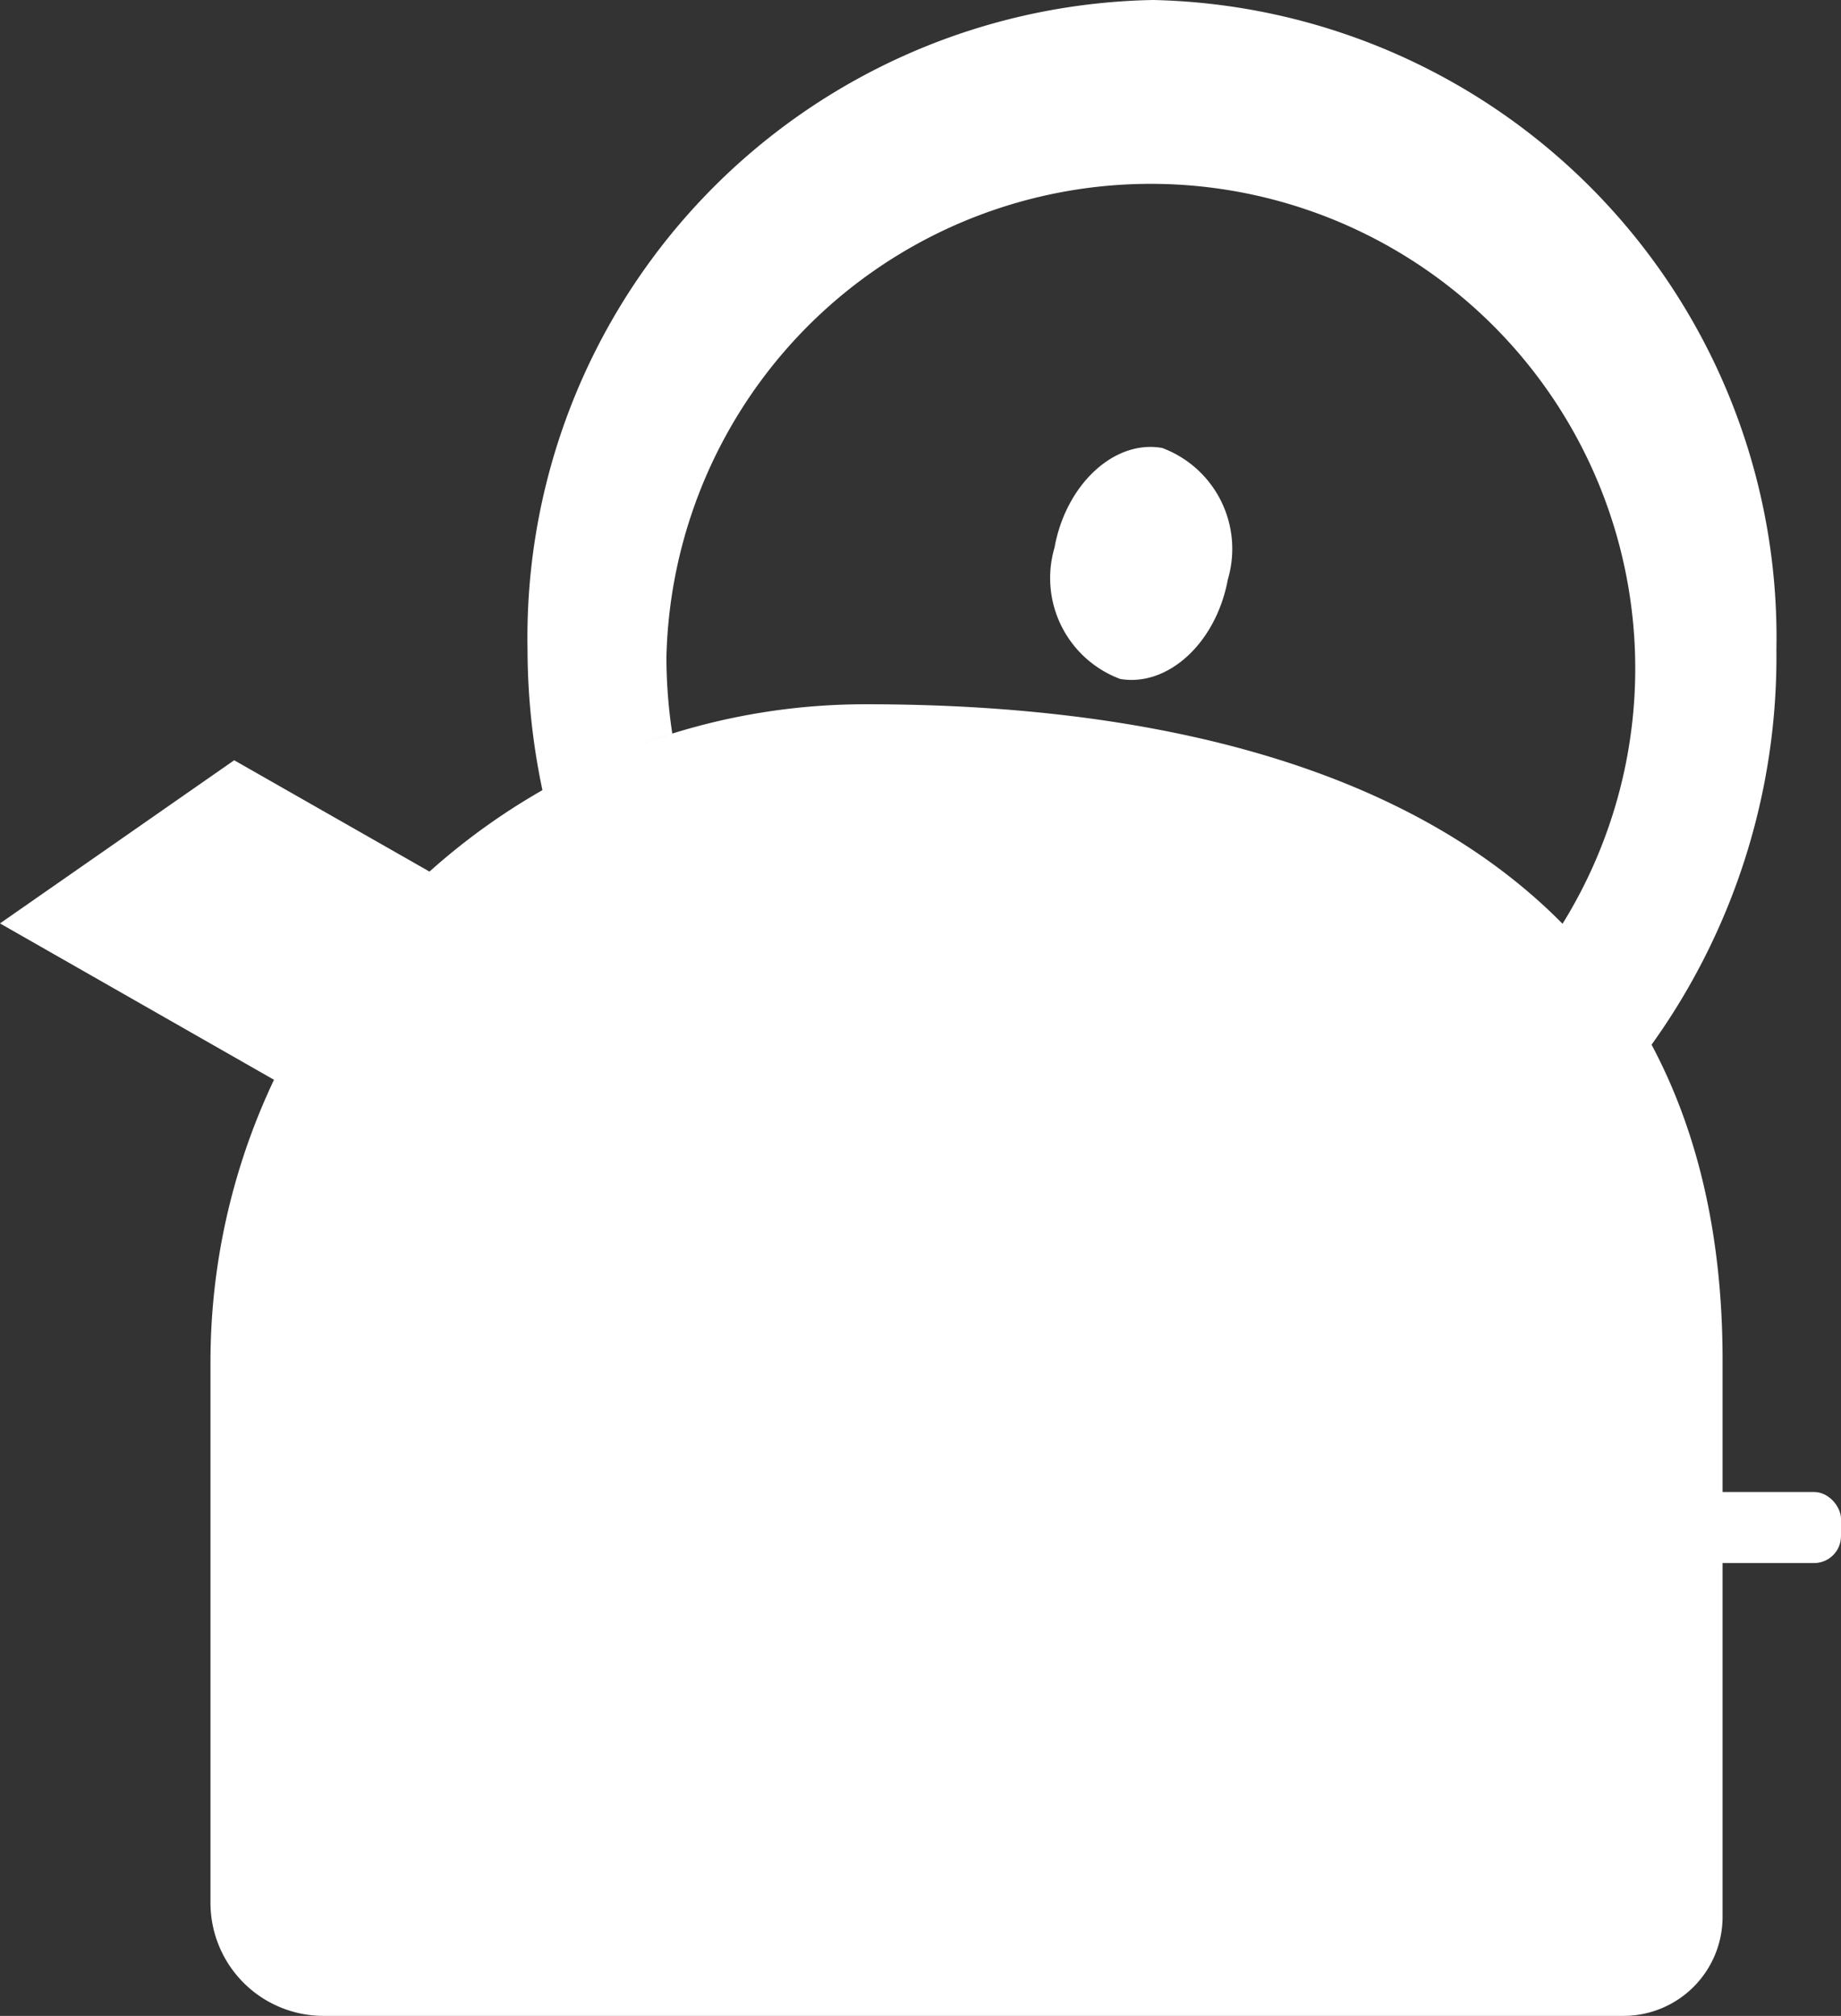
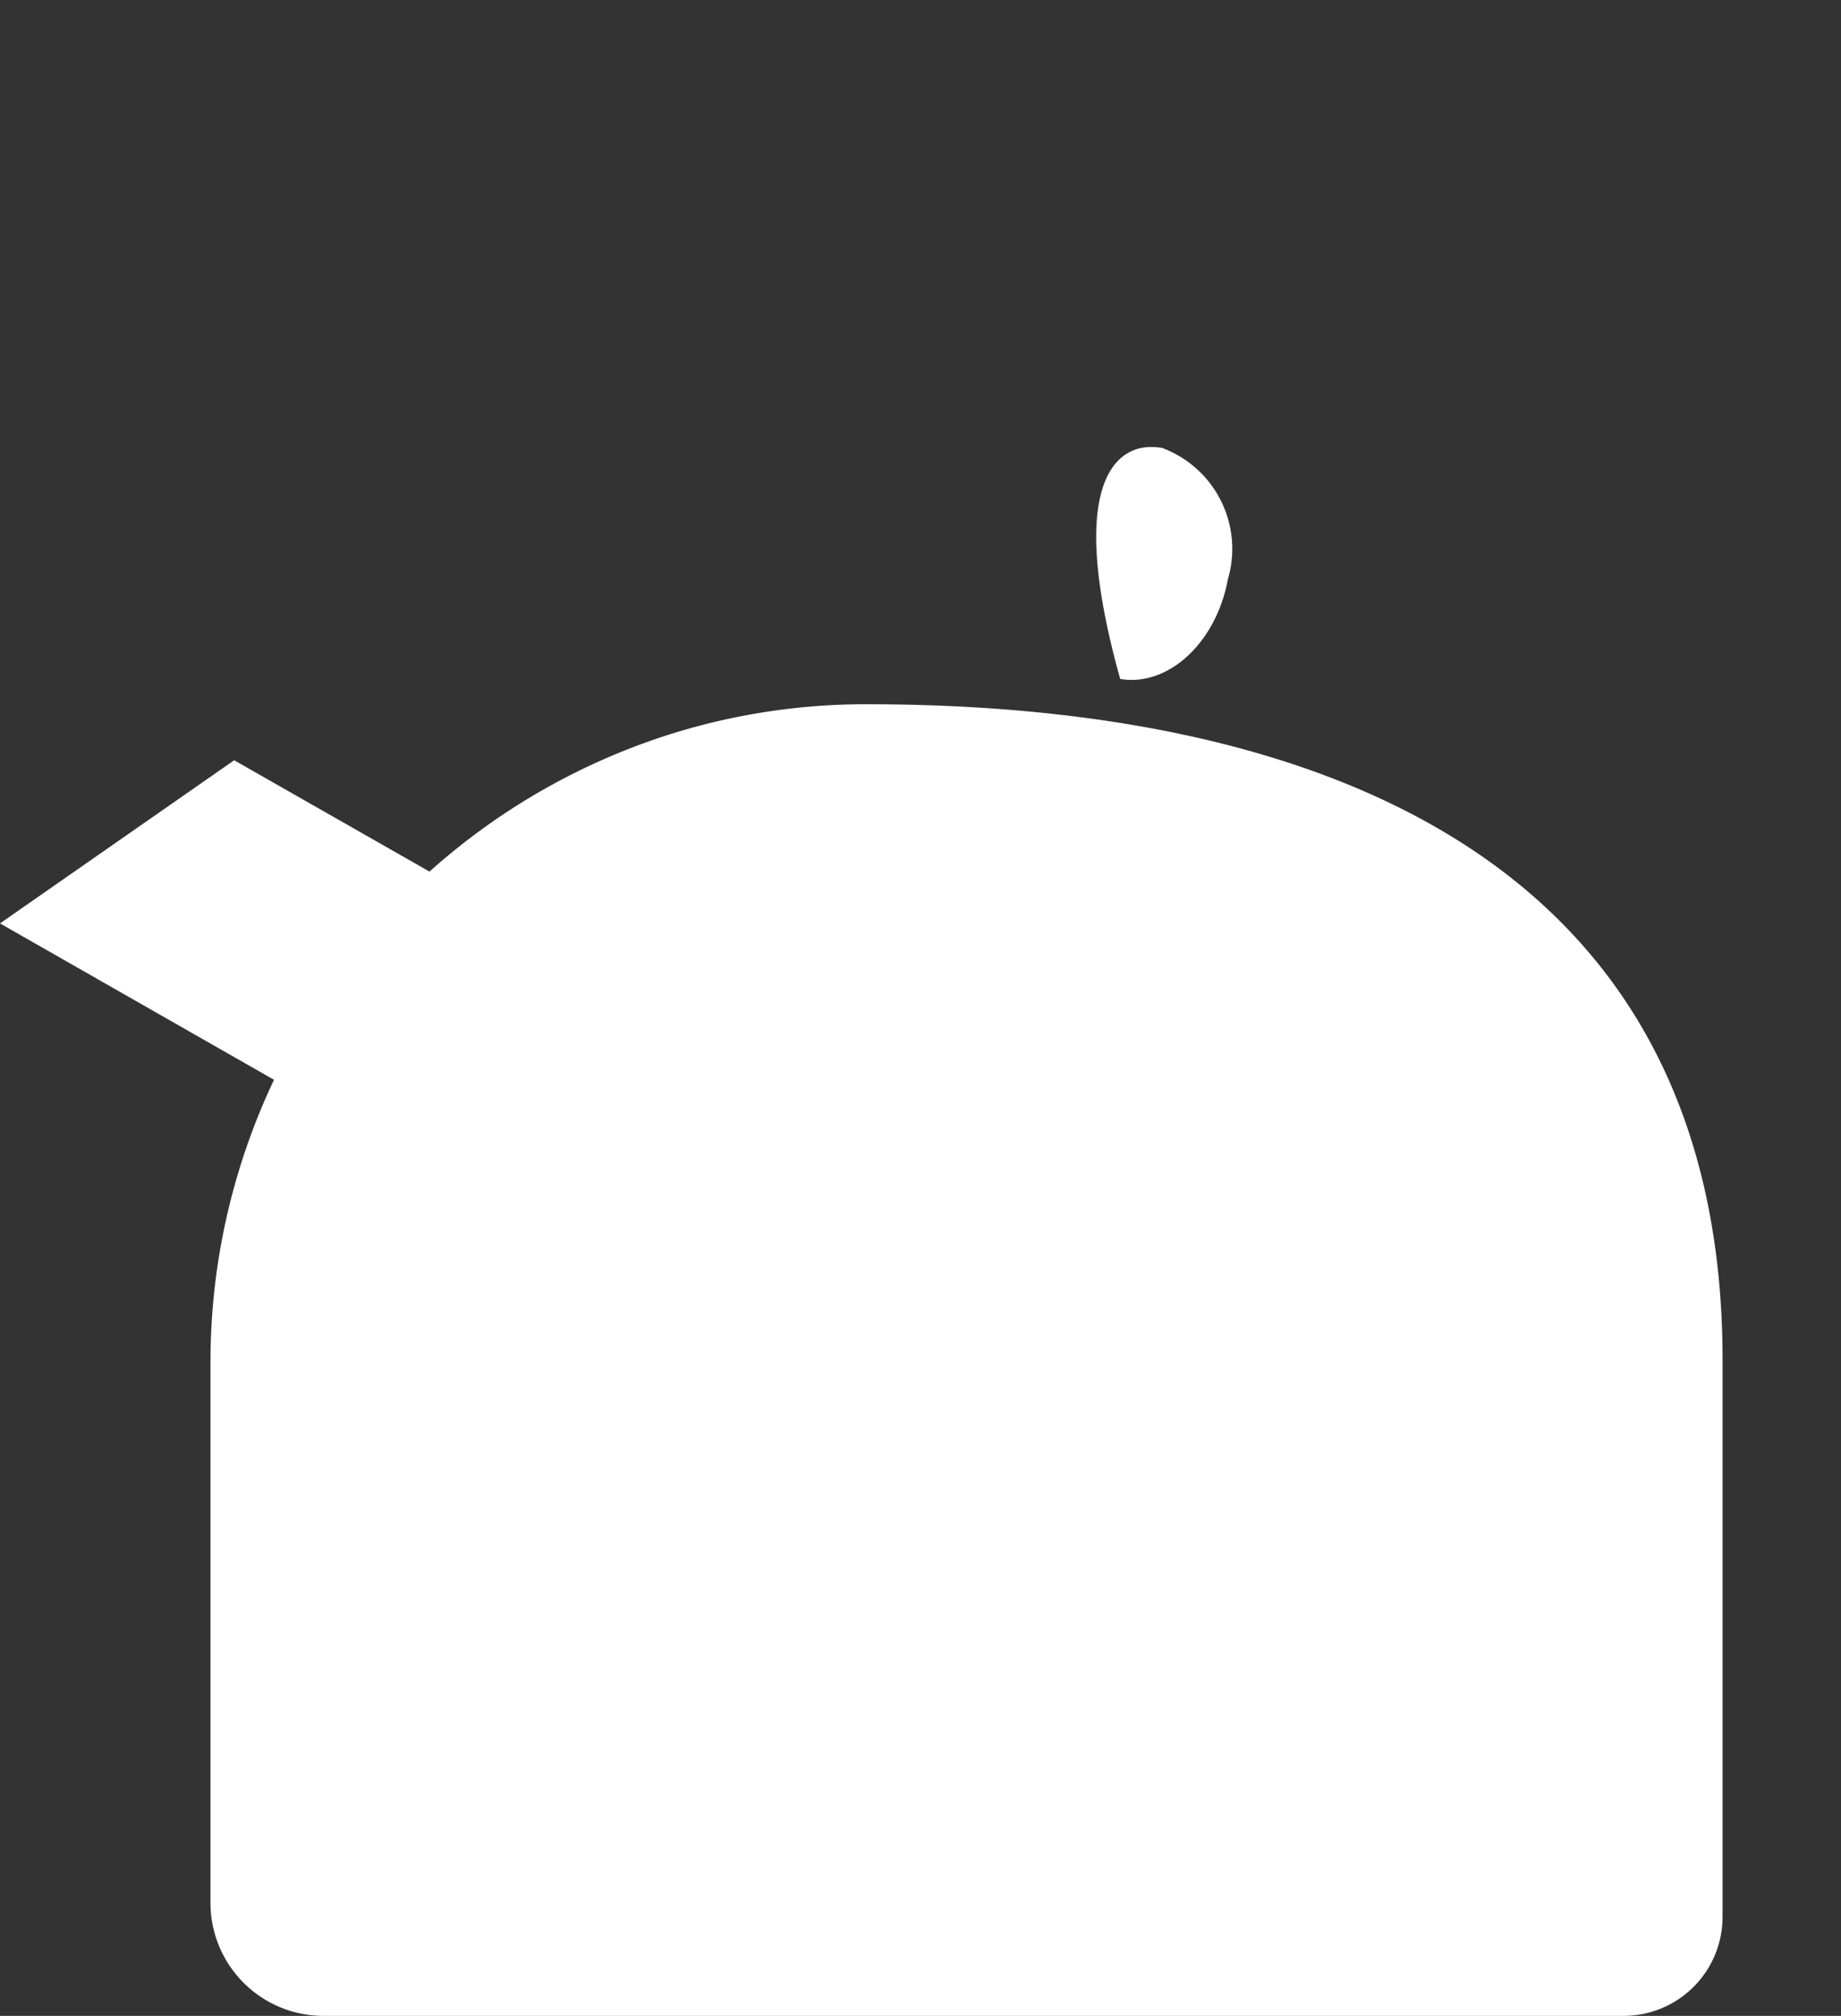
<svg xmlns="http://www.w3.org/2000/svg" viewBox="0 0 34.2 37.44">
  <rect x="0" y="0" width="34.2" height="37.44" fill="#333333" stroke="none" />
  <defs>
    <style>.cls-1,.cls-2{fill:#fff;}.cls-2{fill-rule:evenodd;}</style>
  </defs>
  <title>kettle</title>
  <g id="Layer_2" data-name="Layer 2">
    <g id="food_loss_process" data-name="food loss process">
-       <rect class="cls-1" x="30.42" y="27.71" width="3.78" height="1.32" rx="0.5" />
-       <path class="cls-2" d="M21.42,0A11.84,11.84,0,0,0,9.8,12.06a12.69,12.69,0,0,0,.28,2.63,12.08,12.08,0,0,1,2.41-1.06,9.49,9.49,0,0,1-.11-1.42A9,9,0,1,1,29,17.2a12.33,12.33,0,0,1,1.61,2.3A12.35,12.35,0,0,0,33,12.06,11.84,11.84,0,0,0,21.42,0Z" />
      <path class="cls-2" d="M16.11,13.08C24.18,13.08,32,15.76,32,25.26V35.62a1.84,1.84,0,0,1-1.83,1.82H6a2.1,2.1,0,0,1-2.09-2.09V25.26a12.23,12.23,0,0,1,8.56-11.63A12.07,12.07,0,0,1,16.11,13.08Z" />
-       <path class="cls-2" d="M21.59,8.32a2,2,0,0,1,1.22,2.44c-.22,1.19-1.12,2-2,1.85a2,2,0,0,1-1.22-2.44C19.8,9,20.7,8.16,21.59,8.32Z" />
+       <path class="cls-2" d="M21.59,8.32a2,2,0,0,1,1.22,2.44c-.22,1.19-1.12,2-2,1.85C19.8,9,20.7,8.16,21.59,8.32Z" />
      <path class="cls-2" d="M4.35,14.12,0,17.15l5.1,2.91A12.34,12.34,0,0,1,8,16.2Z" />
    </g>
  </g>
</svg>